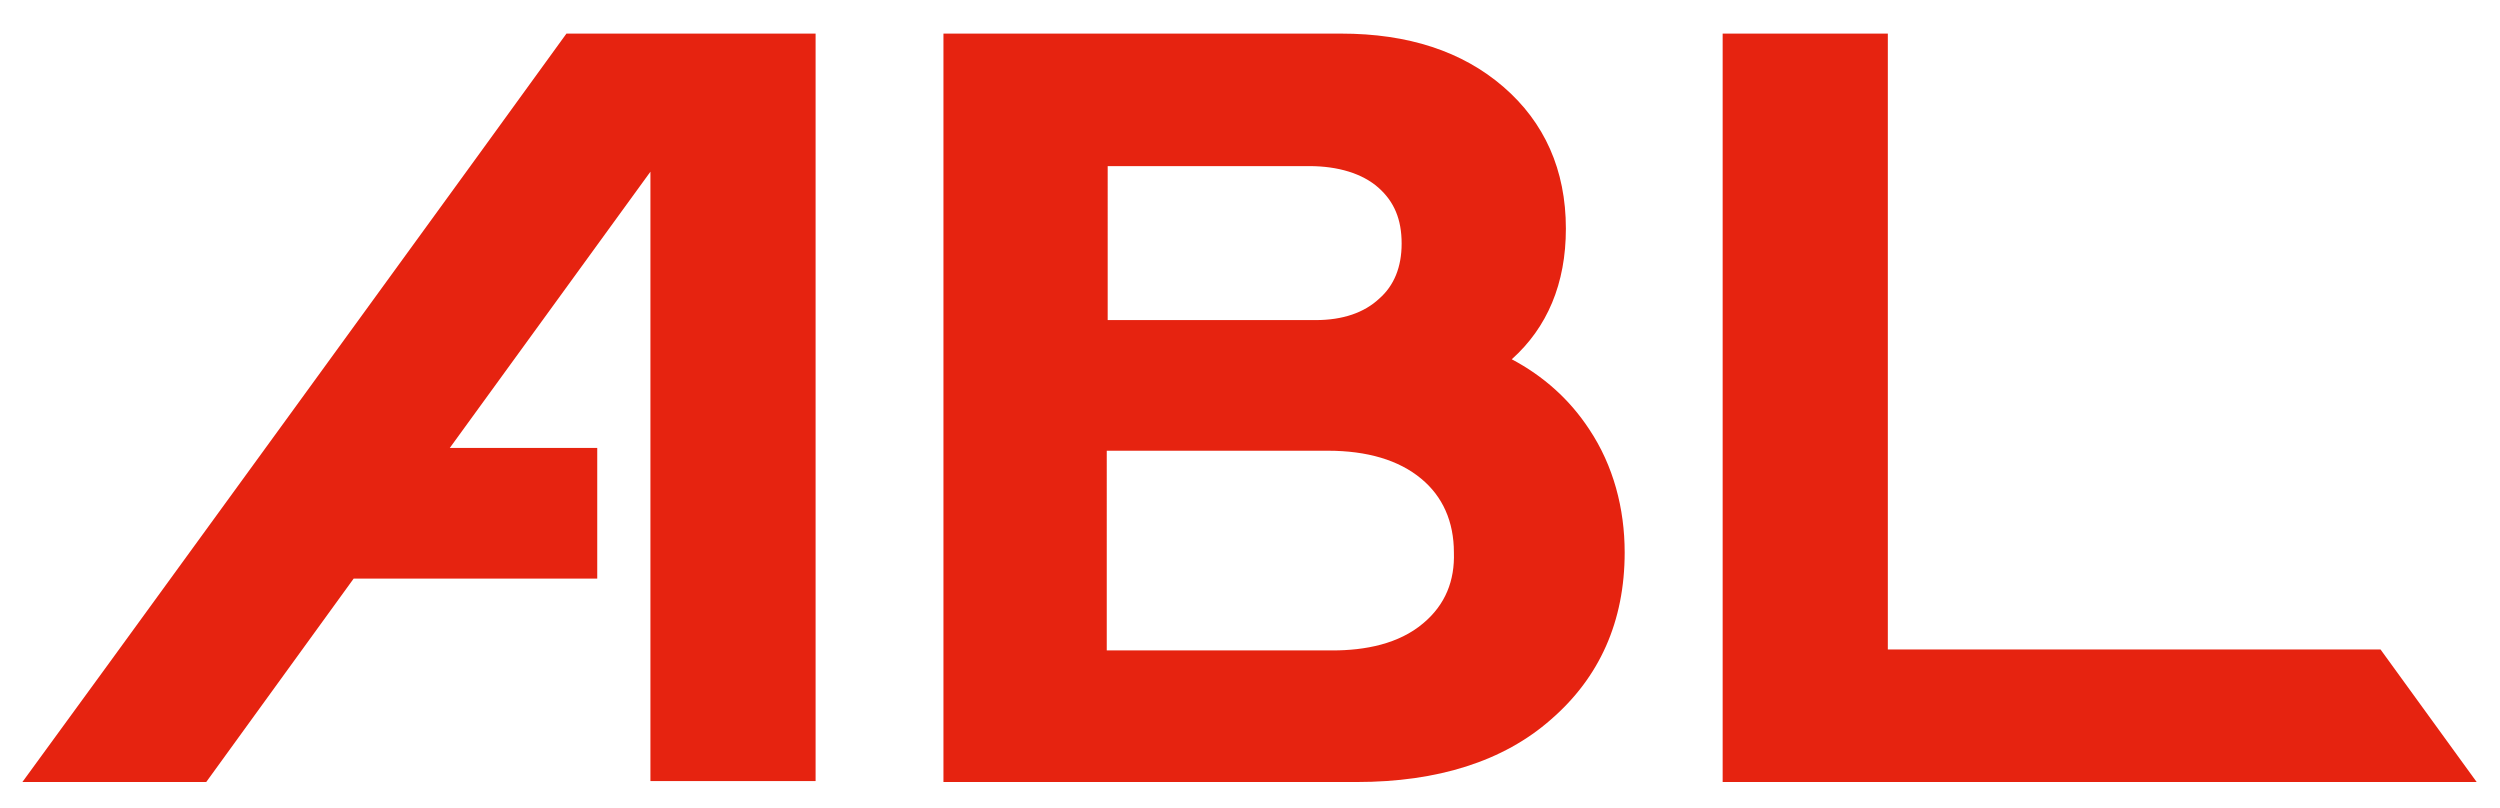
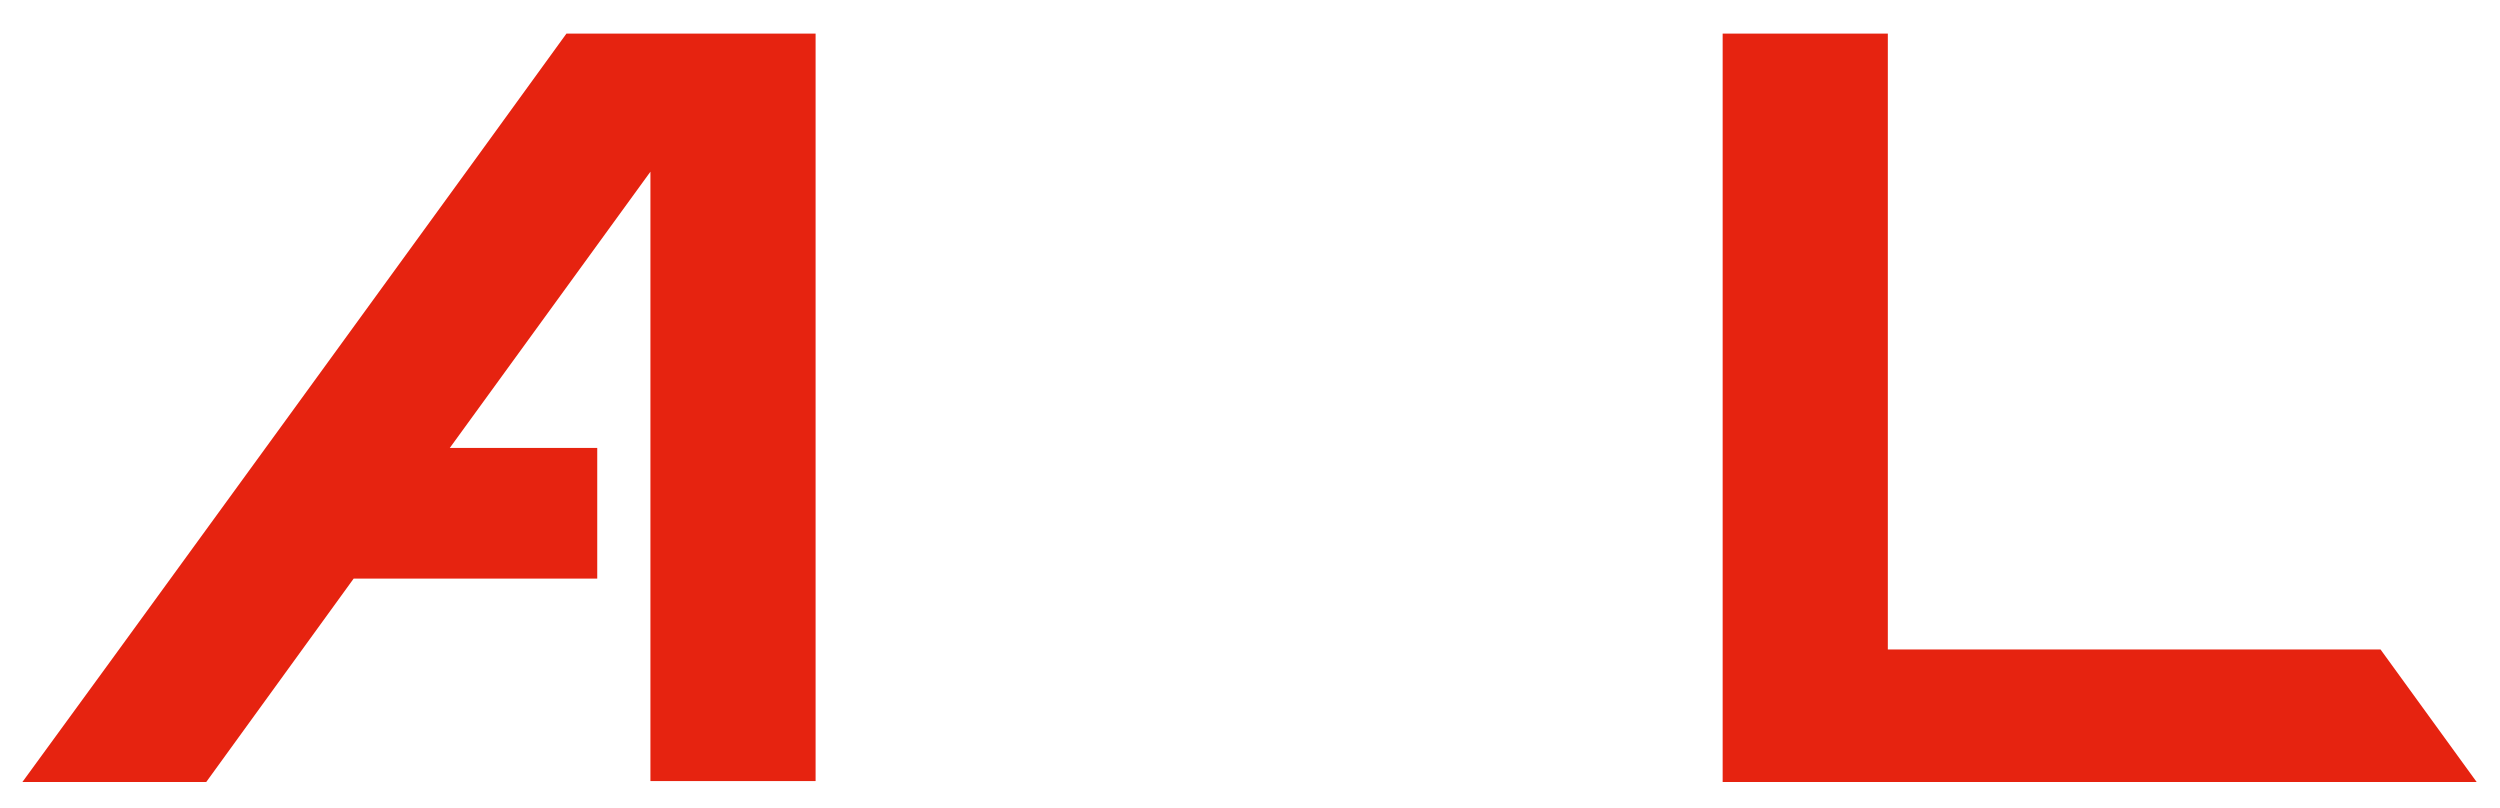
<svg xmlns="http://www.w3.org/2000/svg" version="1.1" id="레이어_1" x="0px" y="0px" viewBox="0 0 267.9 86.6" style="enable-background:new 0 0 267.9 86.6;" xml:space="preserve">
  <style type="text/css">
	.st0{fill:#E62310;}
</style>
  <g>
    <g>
      <g>
        <g>
          <polygon class="st0" points="255.1,69.6 202.3,69.6 202.3,3.6 184.6,3.6 184.6,83.8 265.4,83.8     " />
          <g>
            <path class="st0" d="M60.7,3.6C59.8,4.9,3.4,82.5,2.4,83.8h19.7L37.9,62H64V48H48.2l21.5-29.6v65.3h17.7V3.6H60.7z" />
-             <path class="st0" d="M170.3,46c-2.1-3.2-4.9-5.7-8.3-7.5c3.8-3.4,5.8-8.1,5.8-14c0-6.3-2.3-11.4-6.7-15.2       c-4.4-3.8-10.2-5.7-17.4-5.7h-42.6v80.2h44.3c8.6,0,15.7-2.2,20.8-6.7c5.2-4.5,7.9-10.5,7.9-17.9       C174.1,54.5,172.9,49.9,170.3,46 M118.7,17.8h21.6l0,0c3.1,0,5.7,0.8,7.4,2.3s2.5,3.4,2.5,6c0,2.5-0.8,4.5-2.4,5.9       c-1.6,1.5-3.9,2.3-6.8,2.3h-22.3V17.8z M152.5,66.8c-2.6,2.2-6.2,2.9-9.7,2.9h-24.2V48.3h23.7c4.2,0,7.6,1,10,3       c2.3,1.9,3.5,4.6,3.5,7.9C155.9,62.2,154.9,64.8,152.5,66.8" />
          </g>
        </g>
      </g>
    </g>
  </g>
</svg>